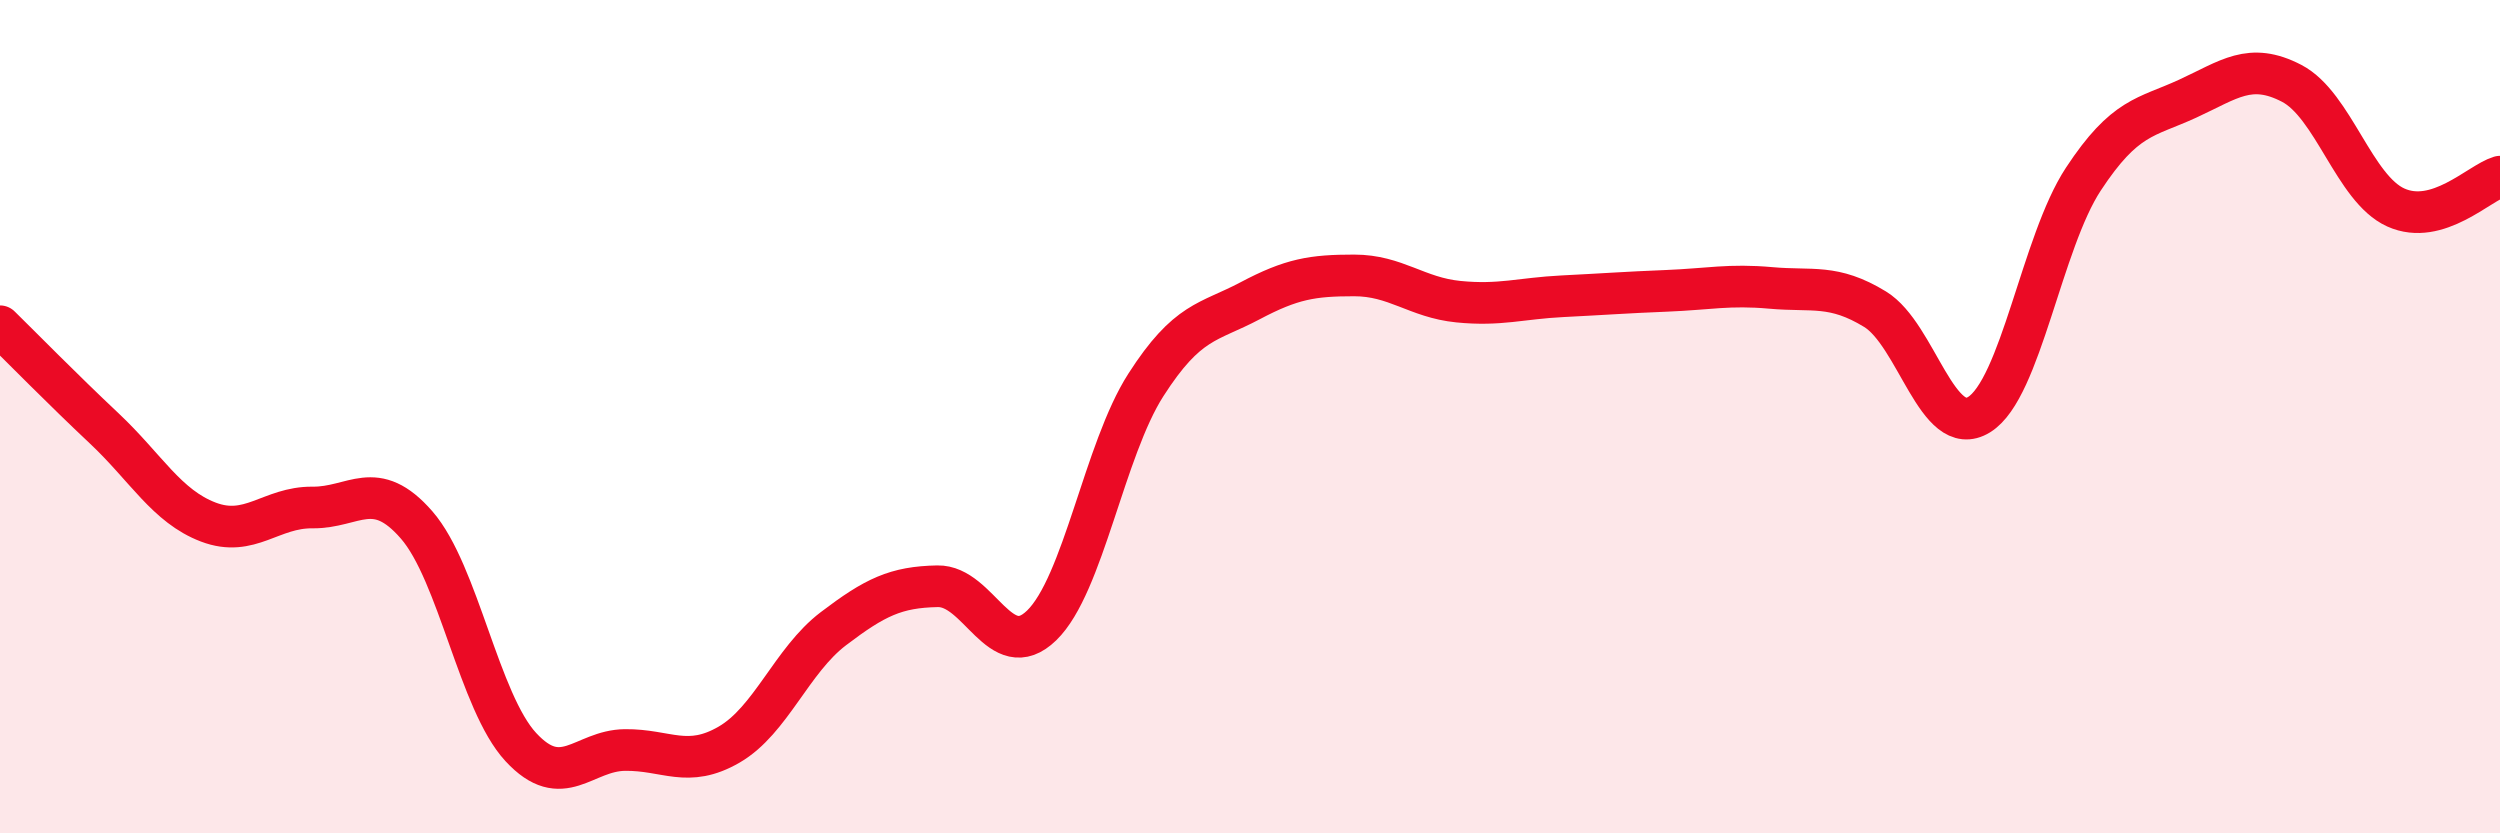
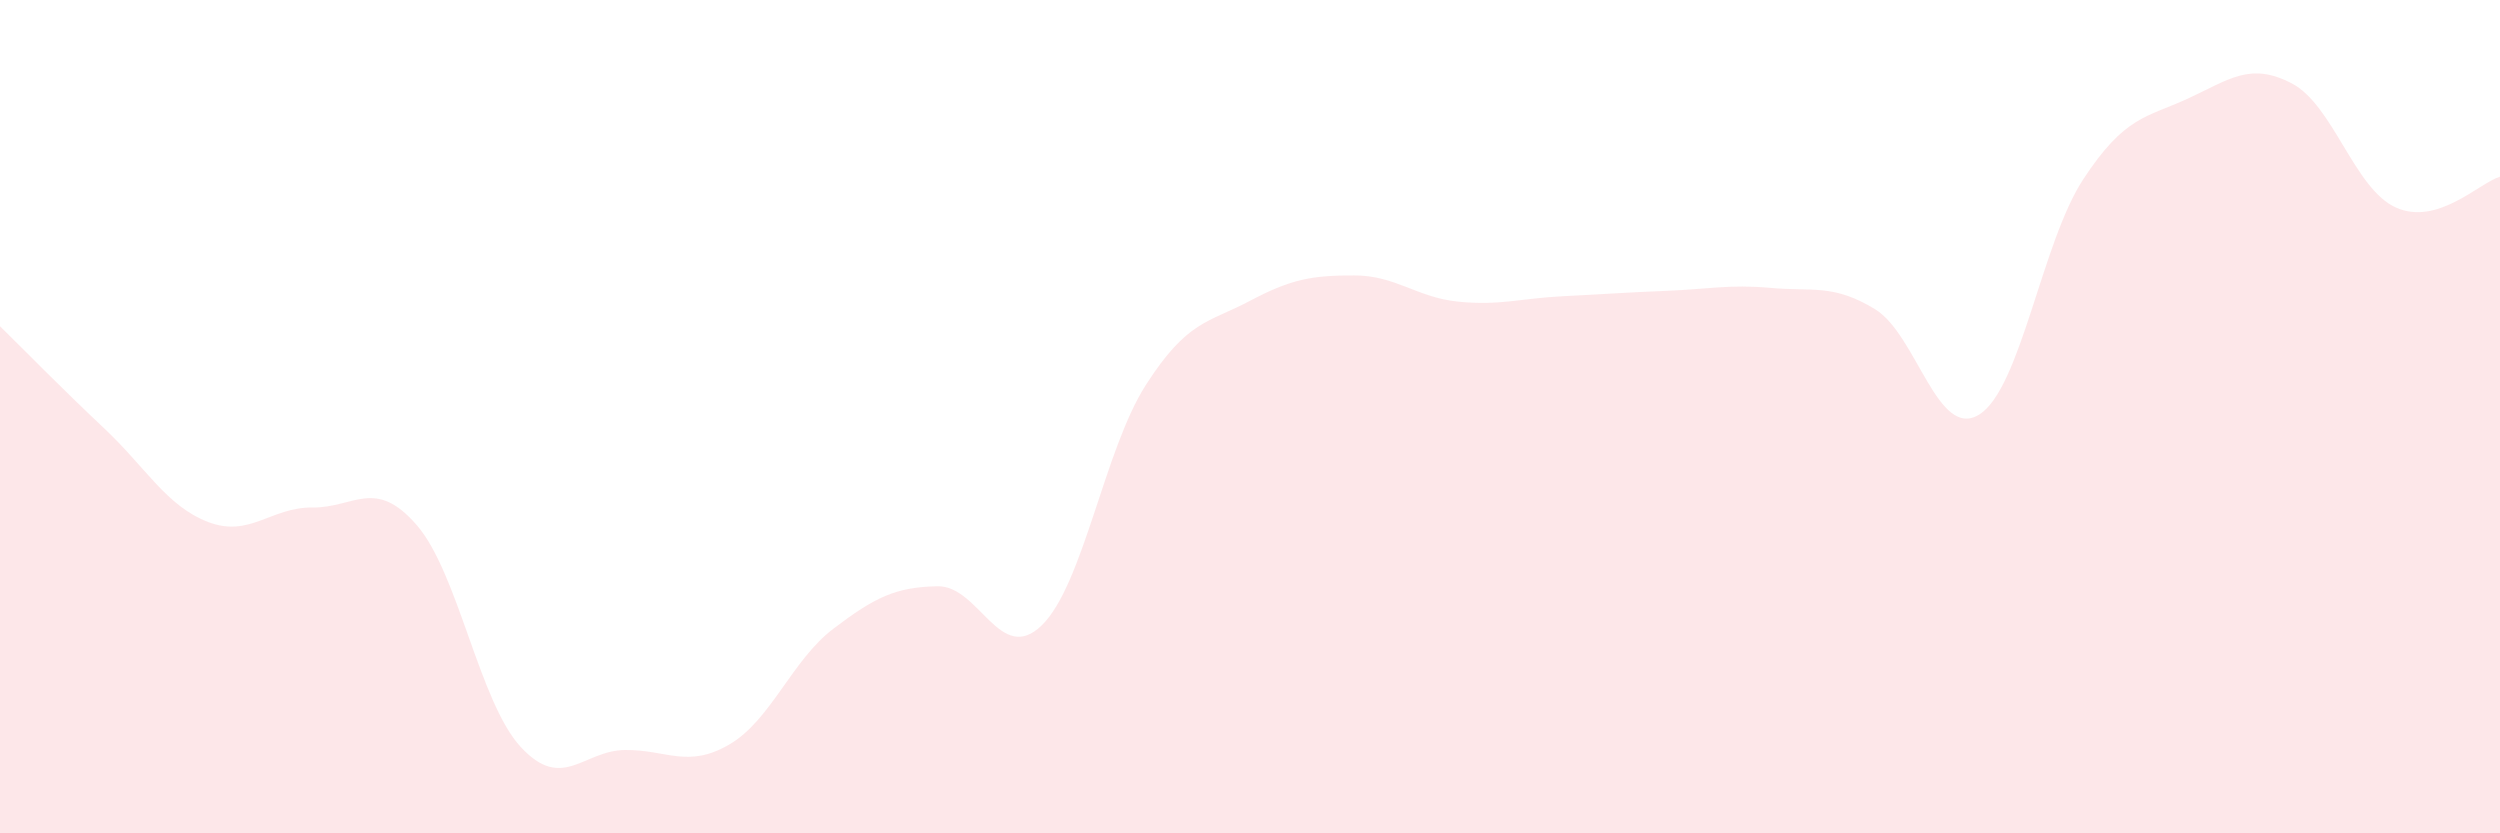
<svg xmlns="http://www.w3.org/2000/svg" width="60" height="20" viewBox="0 0 60 20">
  <path d="M 0,7.83 C 0.5,8.32 1.5,9.34 2.5,10.28 C 3.5,11.22 4,12.15 5,12.53 C 6,12.91 6.5,12.17 7.5,12.18 C 8.5,12.19 9,11.45 10,12.6 C 11,13.75 11.5,16.85 12.5,17.93 C 13.5,19.01 14,18.01 15,18 C 16,17.99 16.5,18.45 17.5,17.87 C 18.5,17.29 19,15.85 20,15.09 C 21,14.33 21.5,14.09 22.5,14.07 C 23.5,14.05 24,15.98 25,15.01 C 26,14.04 26.5,10.8 27.5,9.24 C 28.5,7.68 29,7.75 30,7.22 C 31,6.69 31.5,6.61 32.5,6.61 C 33.5,6.61 34,7.14 35,7.24 C 36,7.34 36.5,7.16 37.5,7.11 C 38.5,7.06 39,7.02 40,6.98 C 41,6.94 41.5,6.82 42.5,6.91 C 43.5,7 44,6.81 45,7.42 C 46,8.03 46.5,10.57 47.5,9.95 C 48.5,9.33 49,5.82 50,4.3 C 51,2.78 51.5,2.83 52.5,2.37 C 53.5,1.91 54,1.48 55,2 C 56,2.52 56.5,4.53 57.5,4.98 C 58.5,5.43 59.5,4.39 60,4.24L60 20L0 20Z" fill="#EB0A25" opacity="0.1" stroke-linecap="round" stroke-linejoin="round" />
-   <path d="M 0,7.83 C 0.5,8.32 1.5,9.34 2.5,10.28 C 3.5,11.22 4,12.15 5,12.53 C 6,12.91 6.5,12.17 7.5,12.18 C 8.5,12.19 9,11.45 10,12.6 C 11,13.75 11.5,16.85 12.5,17.93 C 13.5,19.01 14,18.01 15,18 C 16,17.99 16.5,18.45 17.5,17.87 C 18.5,17.29 19,15.85 20,15.09 C 21,14.33 21.5,14.09 22.5,14.07 C 23.5,14.05 24,15.98 25,15.01 C 26,14.04 26.5,10.8 27.5,9.24 C 28.5,7.68 29,7.75 30,7.22 C 31,6.69 31.5,6.61 32.5,6.61 C 33.5,6.61 34,7.14 35,7.24 C 36,7.34 36.5,7.16 37.5,7.11 C 38.5,7.06 39,7.02 40,6.98 C 41,6.94 41.5,6.82 42.5,6.91 C 43.5,7 44,6.81 45,7.42 C 46,8.03 46.5,10.57 47.5,9.95 C 48.5,9.33 49,5.82 50,4.3 C 51,2.78 51.5,2.83 52.5,2.37 C 53.5,1.91 54,1.48 55,2 C 56,2.52 56.5,4.53 57.5,4.98 C 58.5,5.43 59.5,4.39 60,4.24" stroke="#EB0A25" stroke-width="1" fill="none" stroke-linecap="round" stroke-linejoin="round" />
</svg>